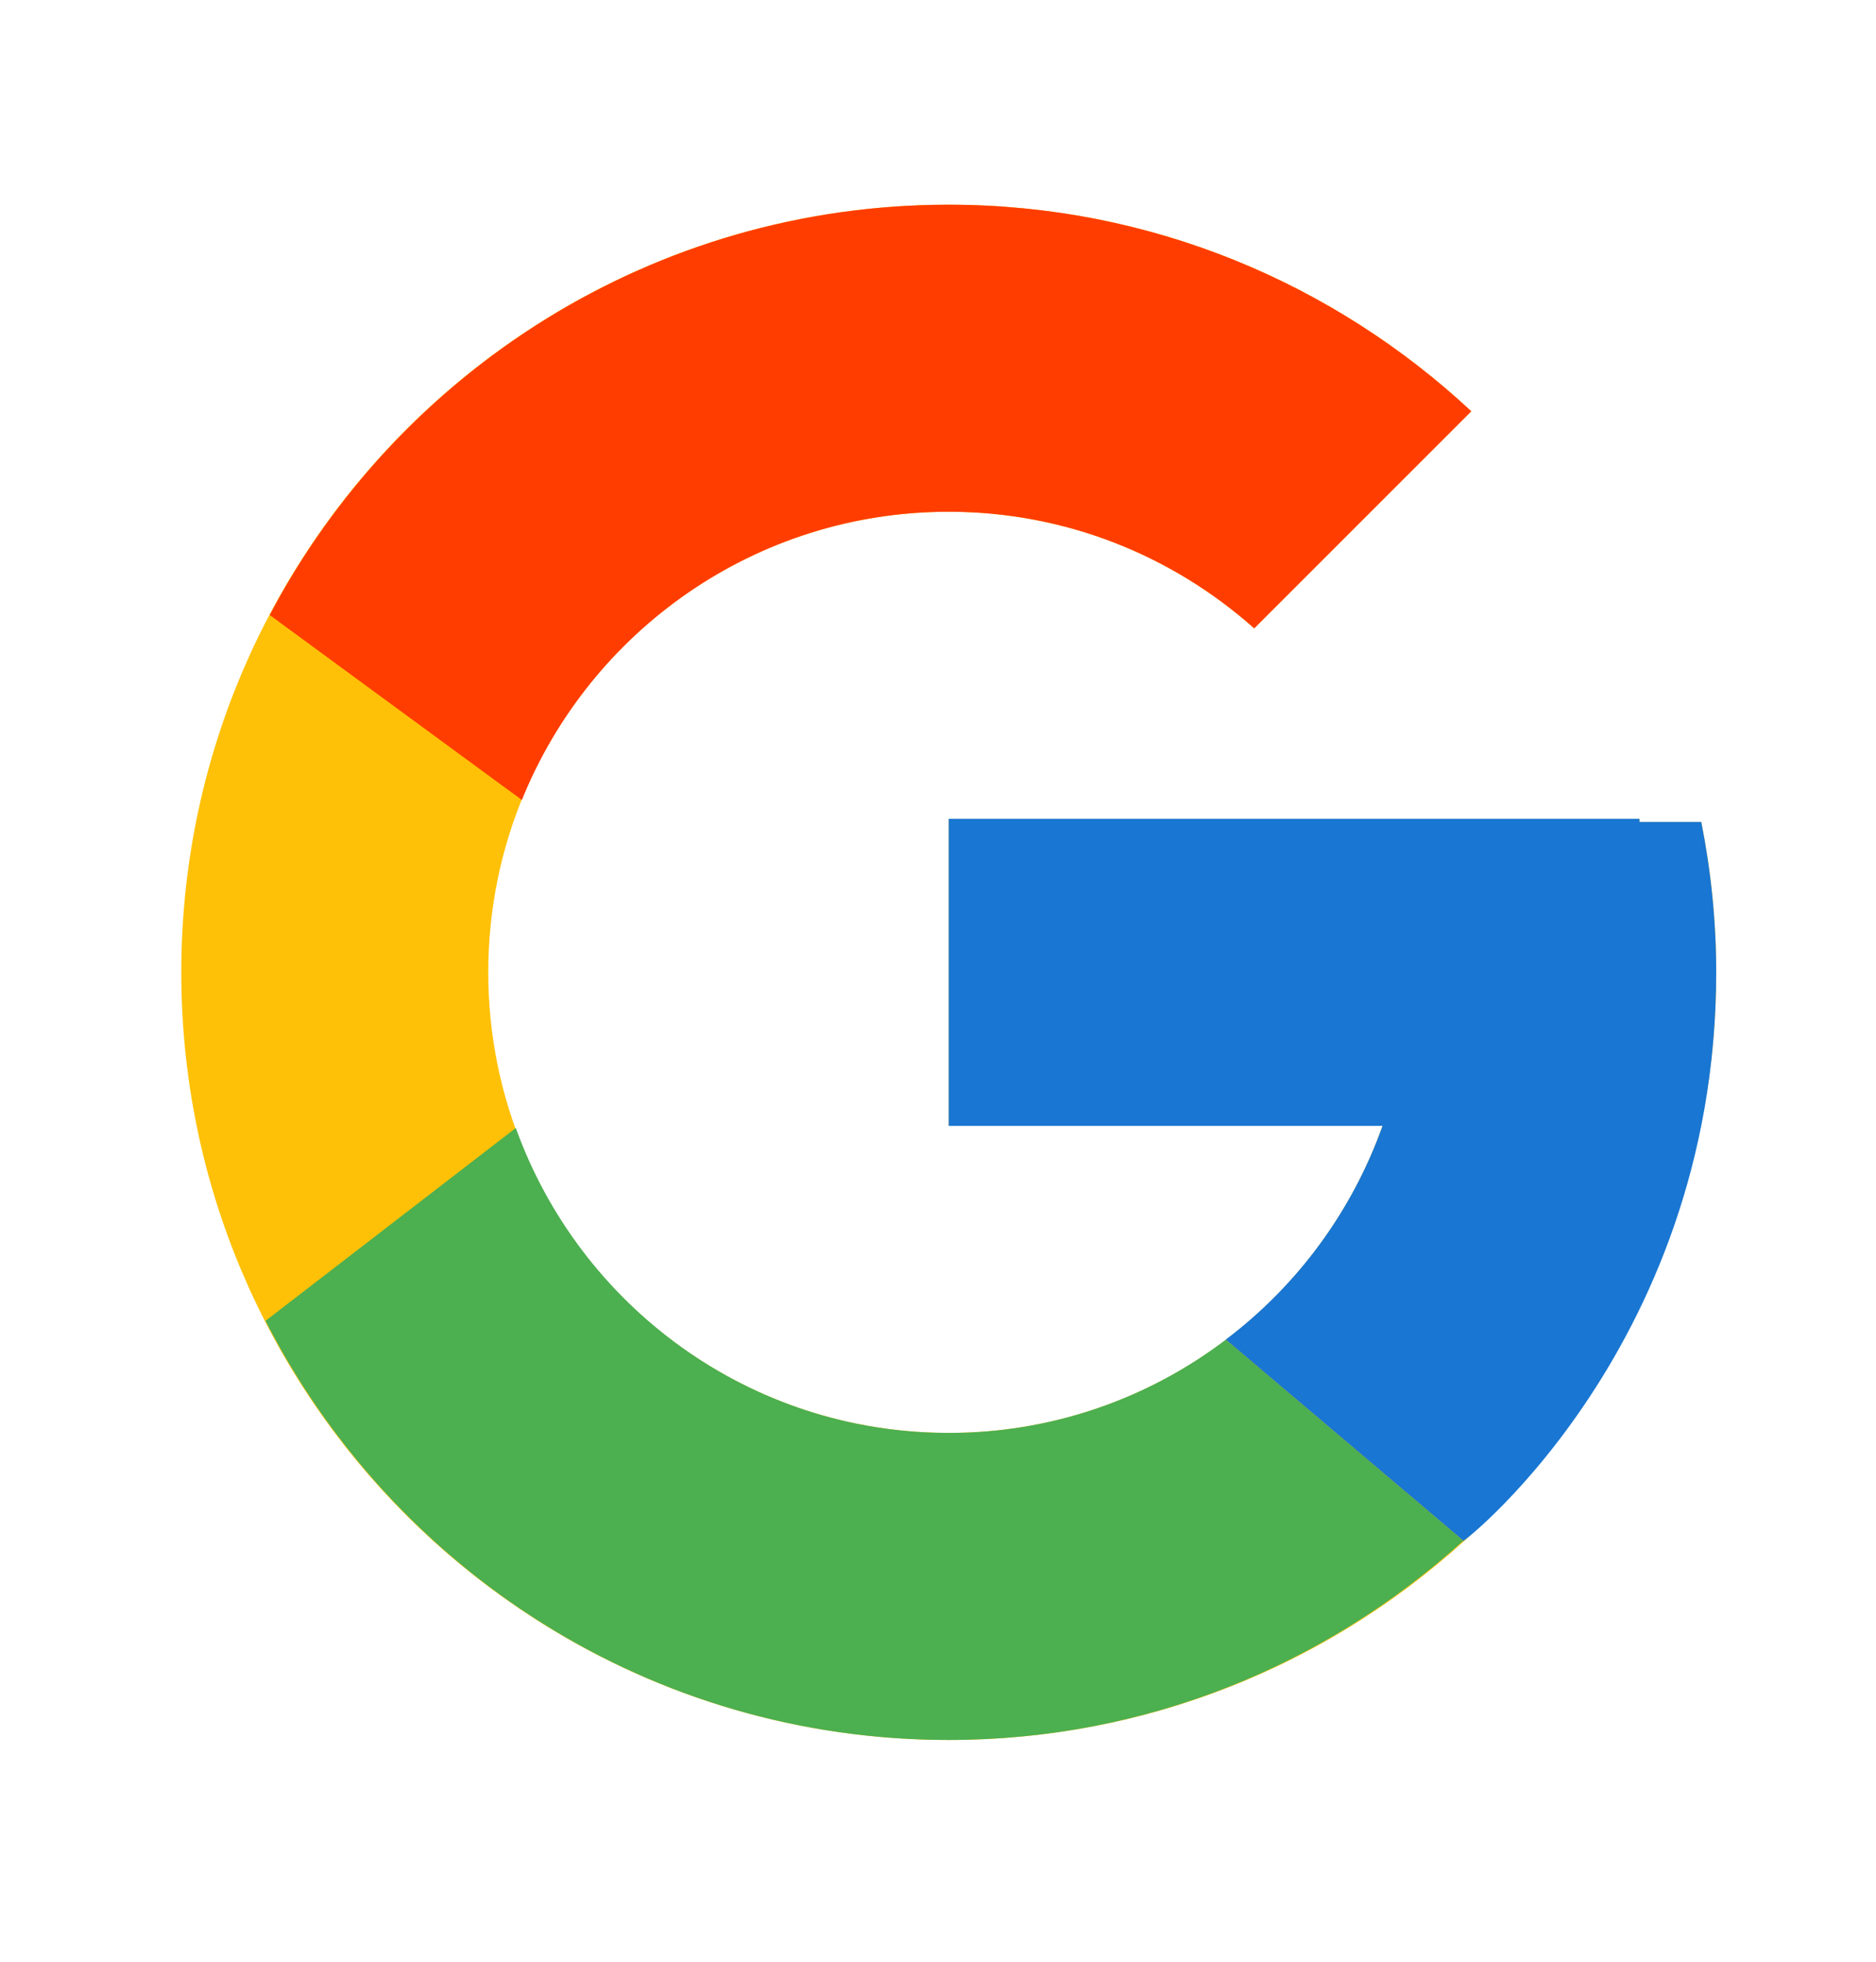
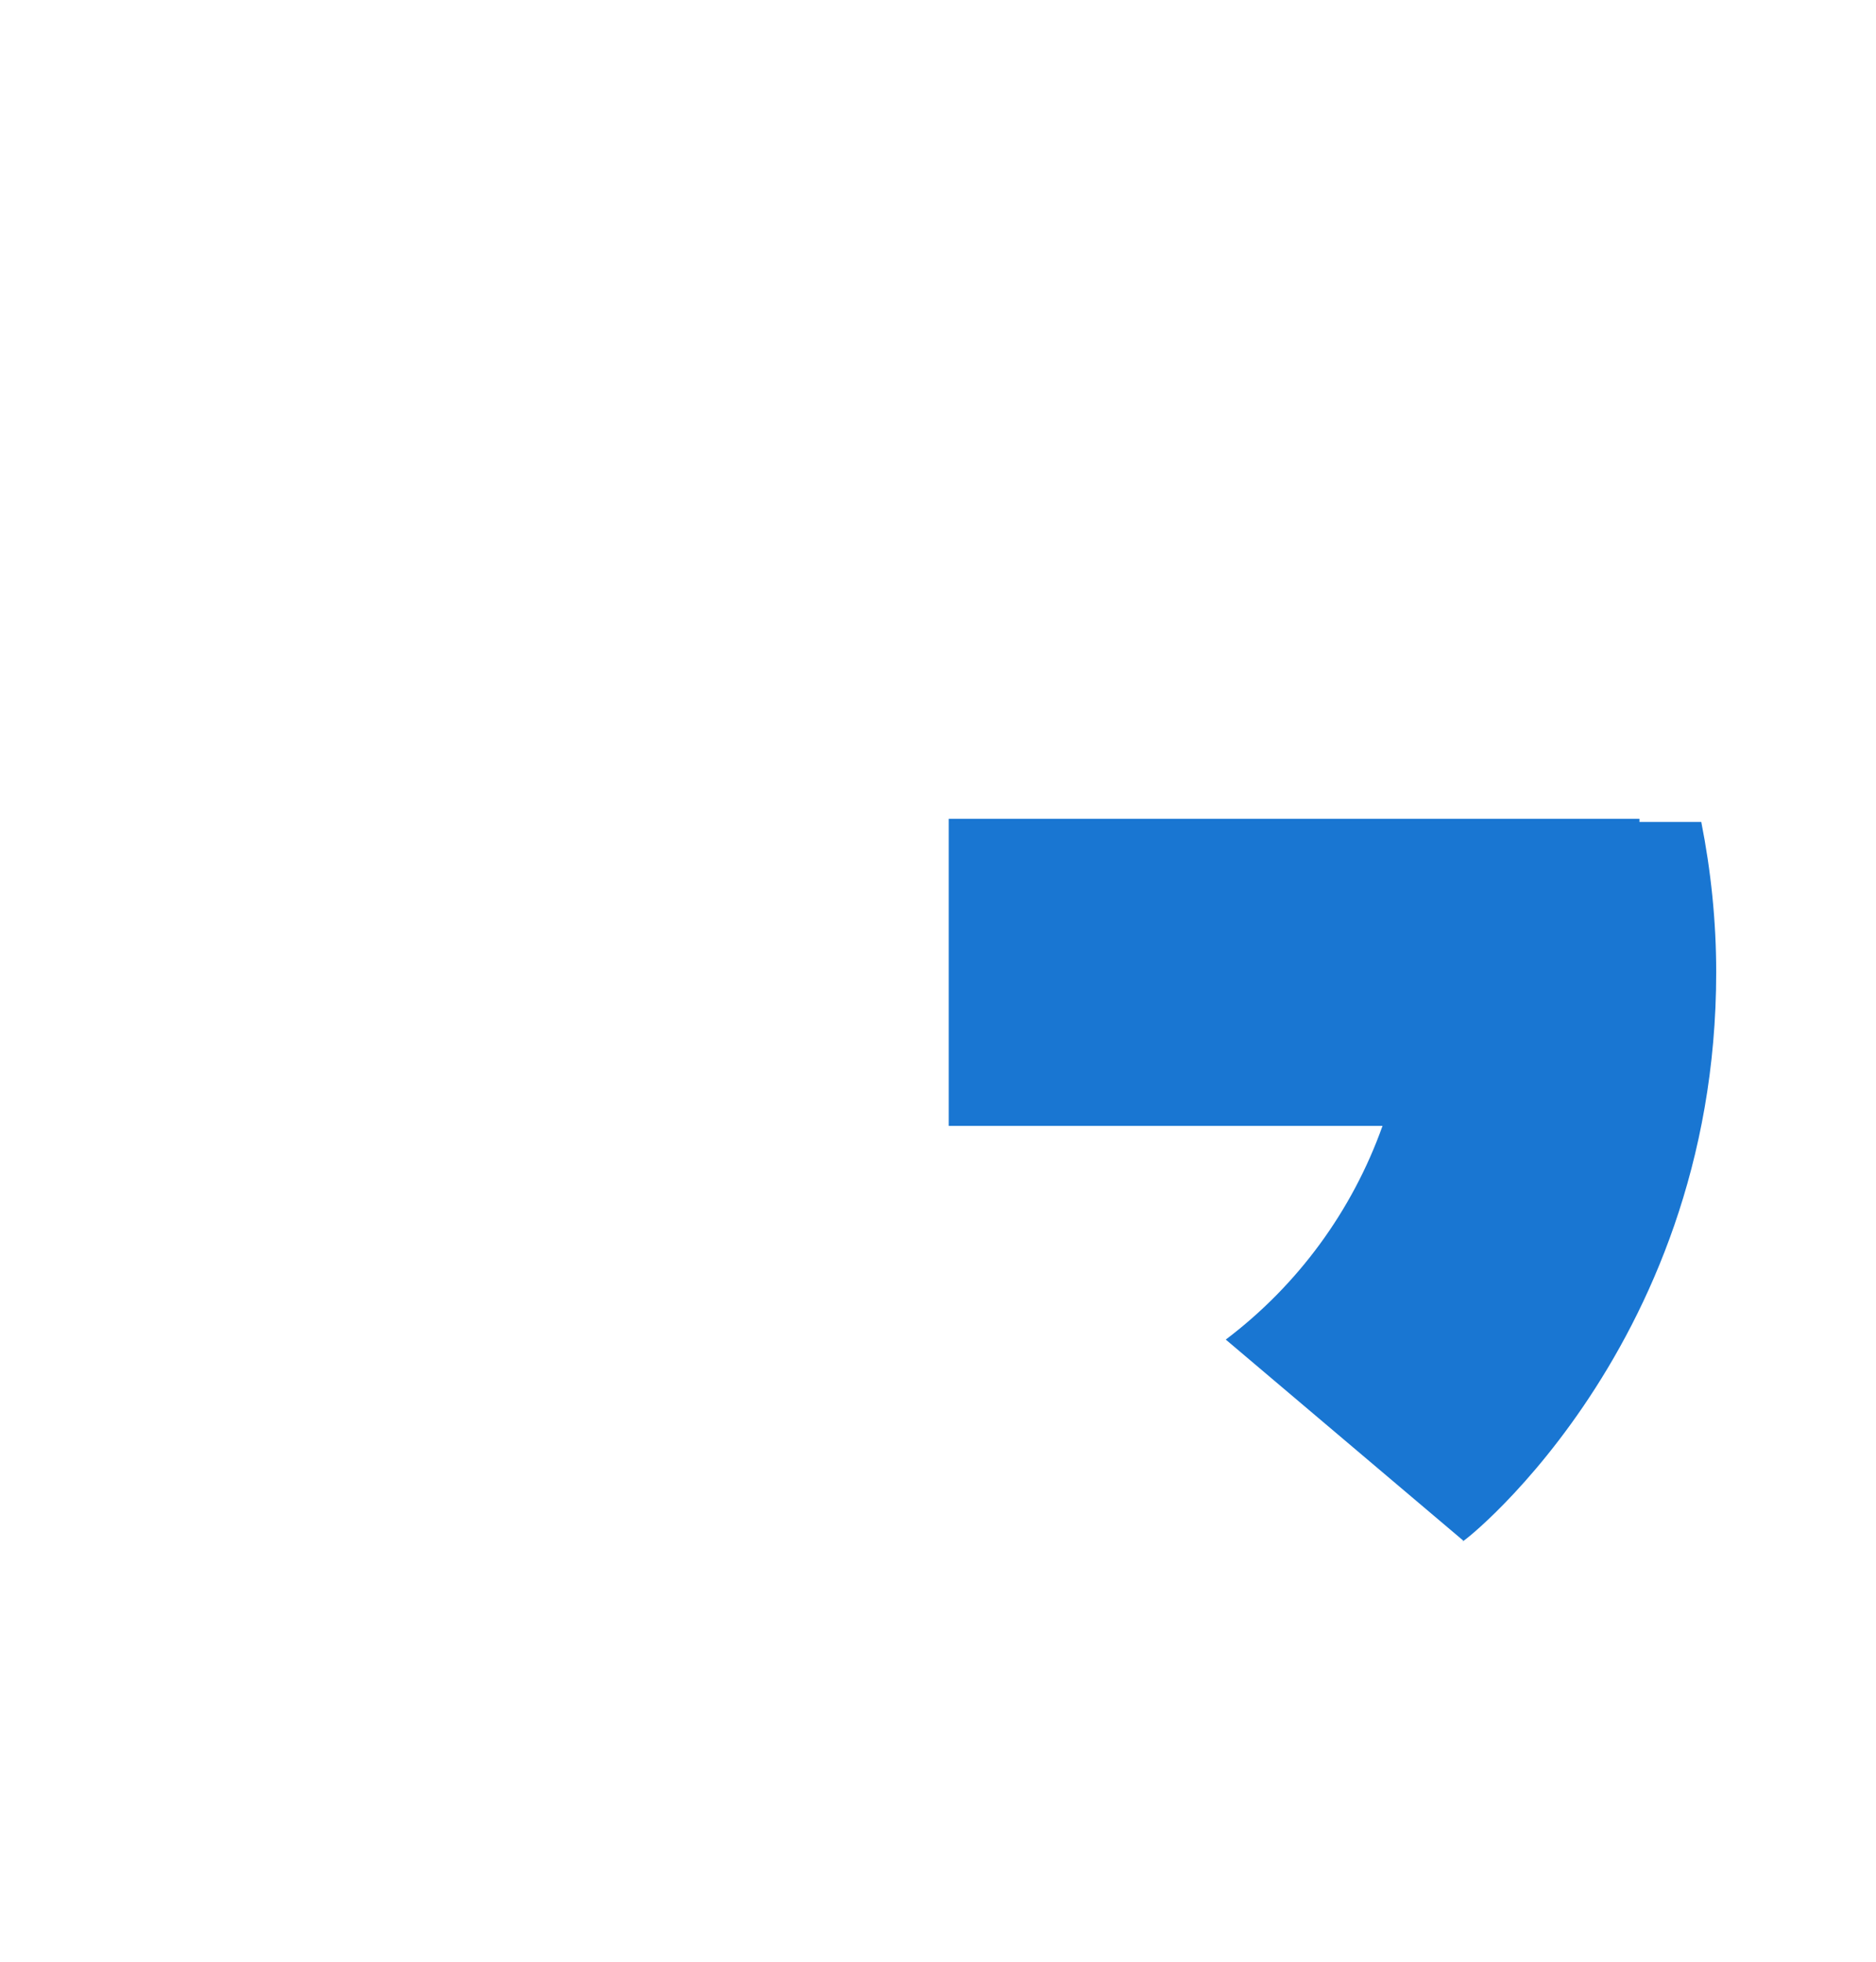
<svg xmlns="http://www.w3.org/2000/svg" width="22" height="23" viewBox="0 0 22 23" fill="none">
-   <path d="M19.951 9.637H19.226V9.6H11.126V13.2H16.213C15.47 15.296 13.477 16.8 11.126 16.8C8.144 16.8 5.726 14.382 5.726 11.4C5.726 8.418 8.144 6 11.126 6C12.503 6 13.755 6.519 14.709 7.367L17.254 4.822C15.647 3.324 13.497 2.4 11.126 2.4C6.156 2.4 2.126 6.43 2.126 11.4C2.126 16.37 6.156 20.4 11.126 20.4C16.096 20.4 20.126 16.37 20.126 11.4C20.126 10.796 20.064 10.207 19.951 9.637Z" fill="#FFC107" />
-   <path d="M3.163 7.211L6.12 9.379C6.92 7.399 8.858 6 11.126 6C12.502 6 13.755 6.519 14.708 7.367L17.254 4.822C15.646 3.324 13.496 2.4 11.126 2.4C7.669 2.4 4.671 4.352 3.163 7.211Z" fill="#FF3D00" />
-   <path d="M11.126 20.4C13.451 20.4 15.563 19.511 17.16 18.064L14.375 15.707C13.441 16.417 12.3 16.802 11.126 16.8C8.785 16.8 6.798 15.308 6.049 13.225L3.114 15.486C4.604 18.401 7.628 20.4 11.126 20.4Z" fill="#4CAF50" />
  <path d="M19.951 9.637H19.226V9.6H11.126V13.2H16.213C15.858 14.197 15.218 15.069 14.373 15.707L14.375 15.706L17.16 18.063C16.963 18.242 20.126 15.9 20.126 11.4C20.126 10.797 20.064 10.208 19.951 9.637Z" fill="#1976D2" />
</svg>